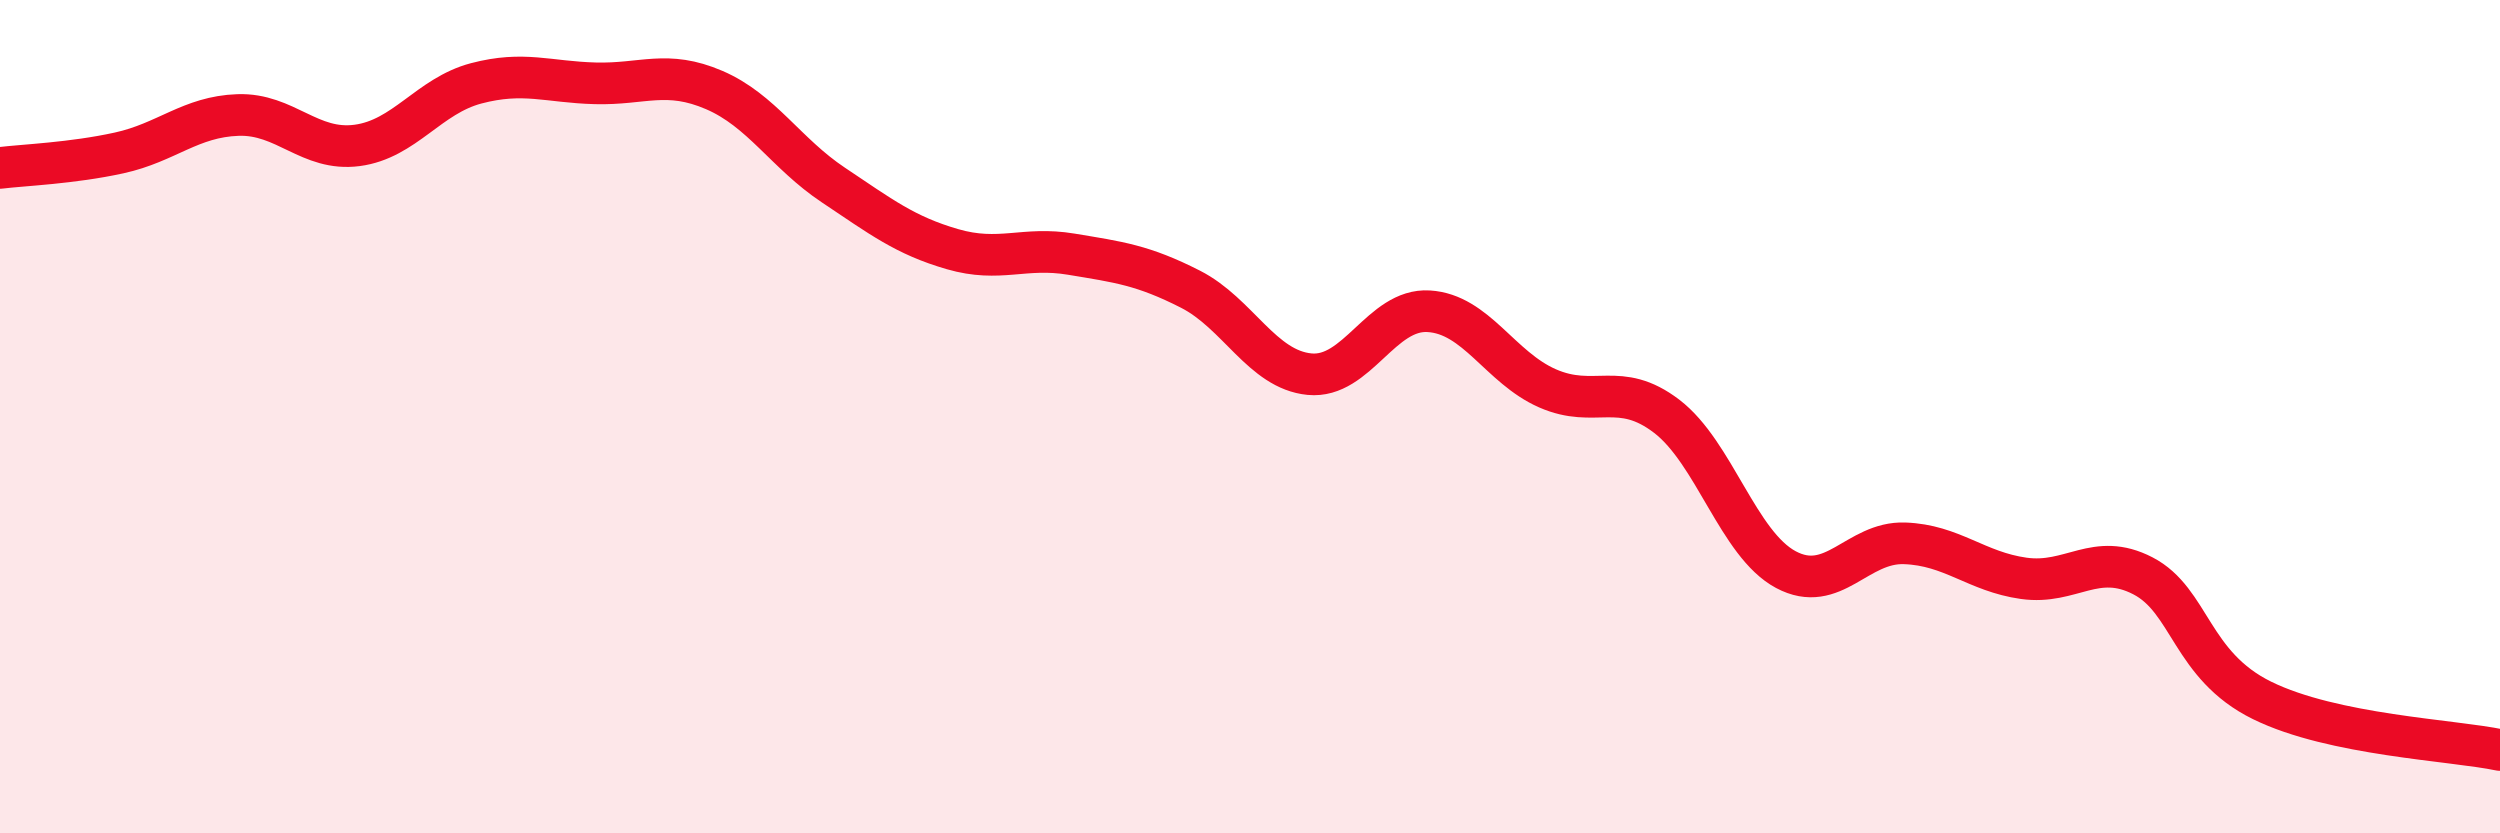
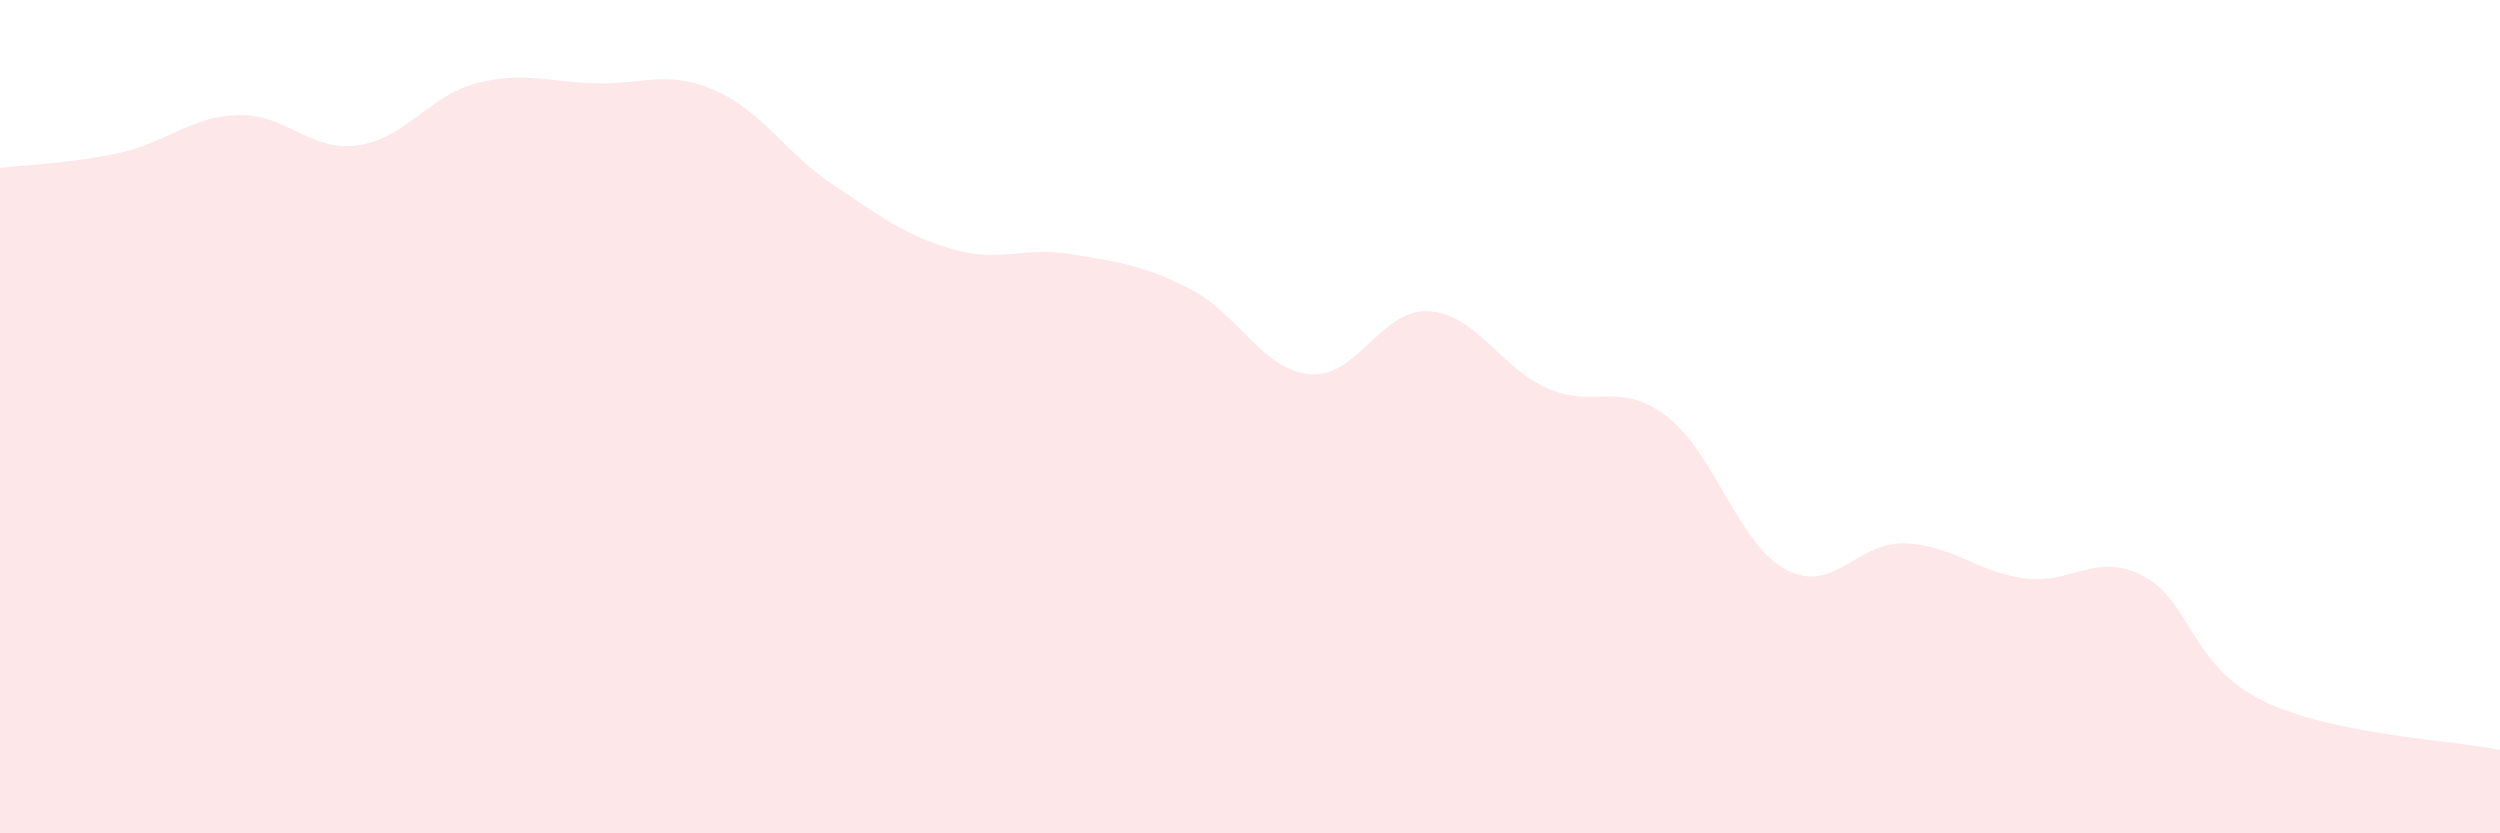
<svg xmlns="http://www.w3.org/2000/svg" width="60" height="20" viewBox="0 0 60 20">
  <path d="M 0,4.03 C 0.57,3.96 1.72,3.92 2.86,3.67 C 4,3.42 4.57,2.8 5.71,2.76 C 6.85,2.72 7.43,3.64 8.57,3.49 C 9.71,3.34 10.29,2.3 11.43,2 C 12.57,1.7 13.15,1.97 14.29,2 C 15.43,2.03 16,1.67 17.14,2.16 C 18.28,2.65 18.86,3.68 20,4.44 C 21.14,5.2 21.72,5.65 22.86,5.98 C 24,6.31 24.57,5.91 25.71,6.1 C 26.85,6.29 27.43,6.36 28.57,6.94 C 29.71,7.52 30.29,8.87 31.43,8.98 C 32.57,9.09 33.15,7.4 34.29,7.47 C 35.43,7.54 36,8.82 37.14,9.32 C 38.28,9.82 38.86,9.12 40,9.99 C 41.14,10.86 41.72,13.06 42.86,13.67 C 44,14.28 44.57,13 45.71,13.04 C 46.85,13.08 47.43,13.72 48.57,13.88 C 49.71,14.04 50.29,13.23 51.43,13.82 C 52.57,14.41 52.58,15.97 54.29,16.81 C 56,17.65 58.86,17.76 60,18L60 20L0 20Z" fill="#EB0A25" opacity="0.1" stroke-linecap="round" stroke-linejoin="round" />
-   <path d="M 0,4.03 C 0.57,3.96 1.72,3.92 2.86,3.67 C 4,3.42 4.57,2.8 5.71,2.76 C 6.85,2.72 7.43,3.64 8.57,3.49 C 9.71,3.34 10.29,2.3 11.43,2 C 12.57,1.7 13.15,1.97 14.29,2 C 15.43,2.03 16,1.67 17.14,2.16 C 18.28,2.65 18.86,3.68 20,4.44 C 21.14,5.2 21.72,5.65 22.86,5.98 C 24,6.31 24.57,5.91 25.71,6.1 C 26.85,6.29 27.43,6.36 28.57,6.94 C 29.71,7.52 30.29,8.87 31.43,8.98 C 32.57,9.09 33.15,7.4 34.29,7.47 C 35.43,7.54 36,8.82 37.14,9.32 C 38.28,9.82 38.86,9.12 40,9.99 C 41.14,10.86 41.72,13.06 42.86,13.67 C 44,14.28 44.57,13 45.71,13.04 C 46.85,13.08 47.43,13.72 48.57,13.88 C 49.71,14.04 50.29,13.23 51.43,13.82 C 52.57,14.41 52.58,15.97 54.29,16.81 C 56,17.65 58.86,17.76 60,18" stroke="#EB0A25" stroke-width="1" fill="none" stroke-linecap="round" stroke-linejoin="round" />
</svg>